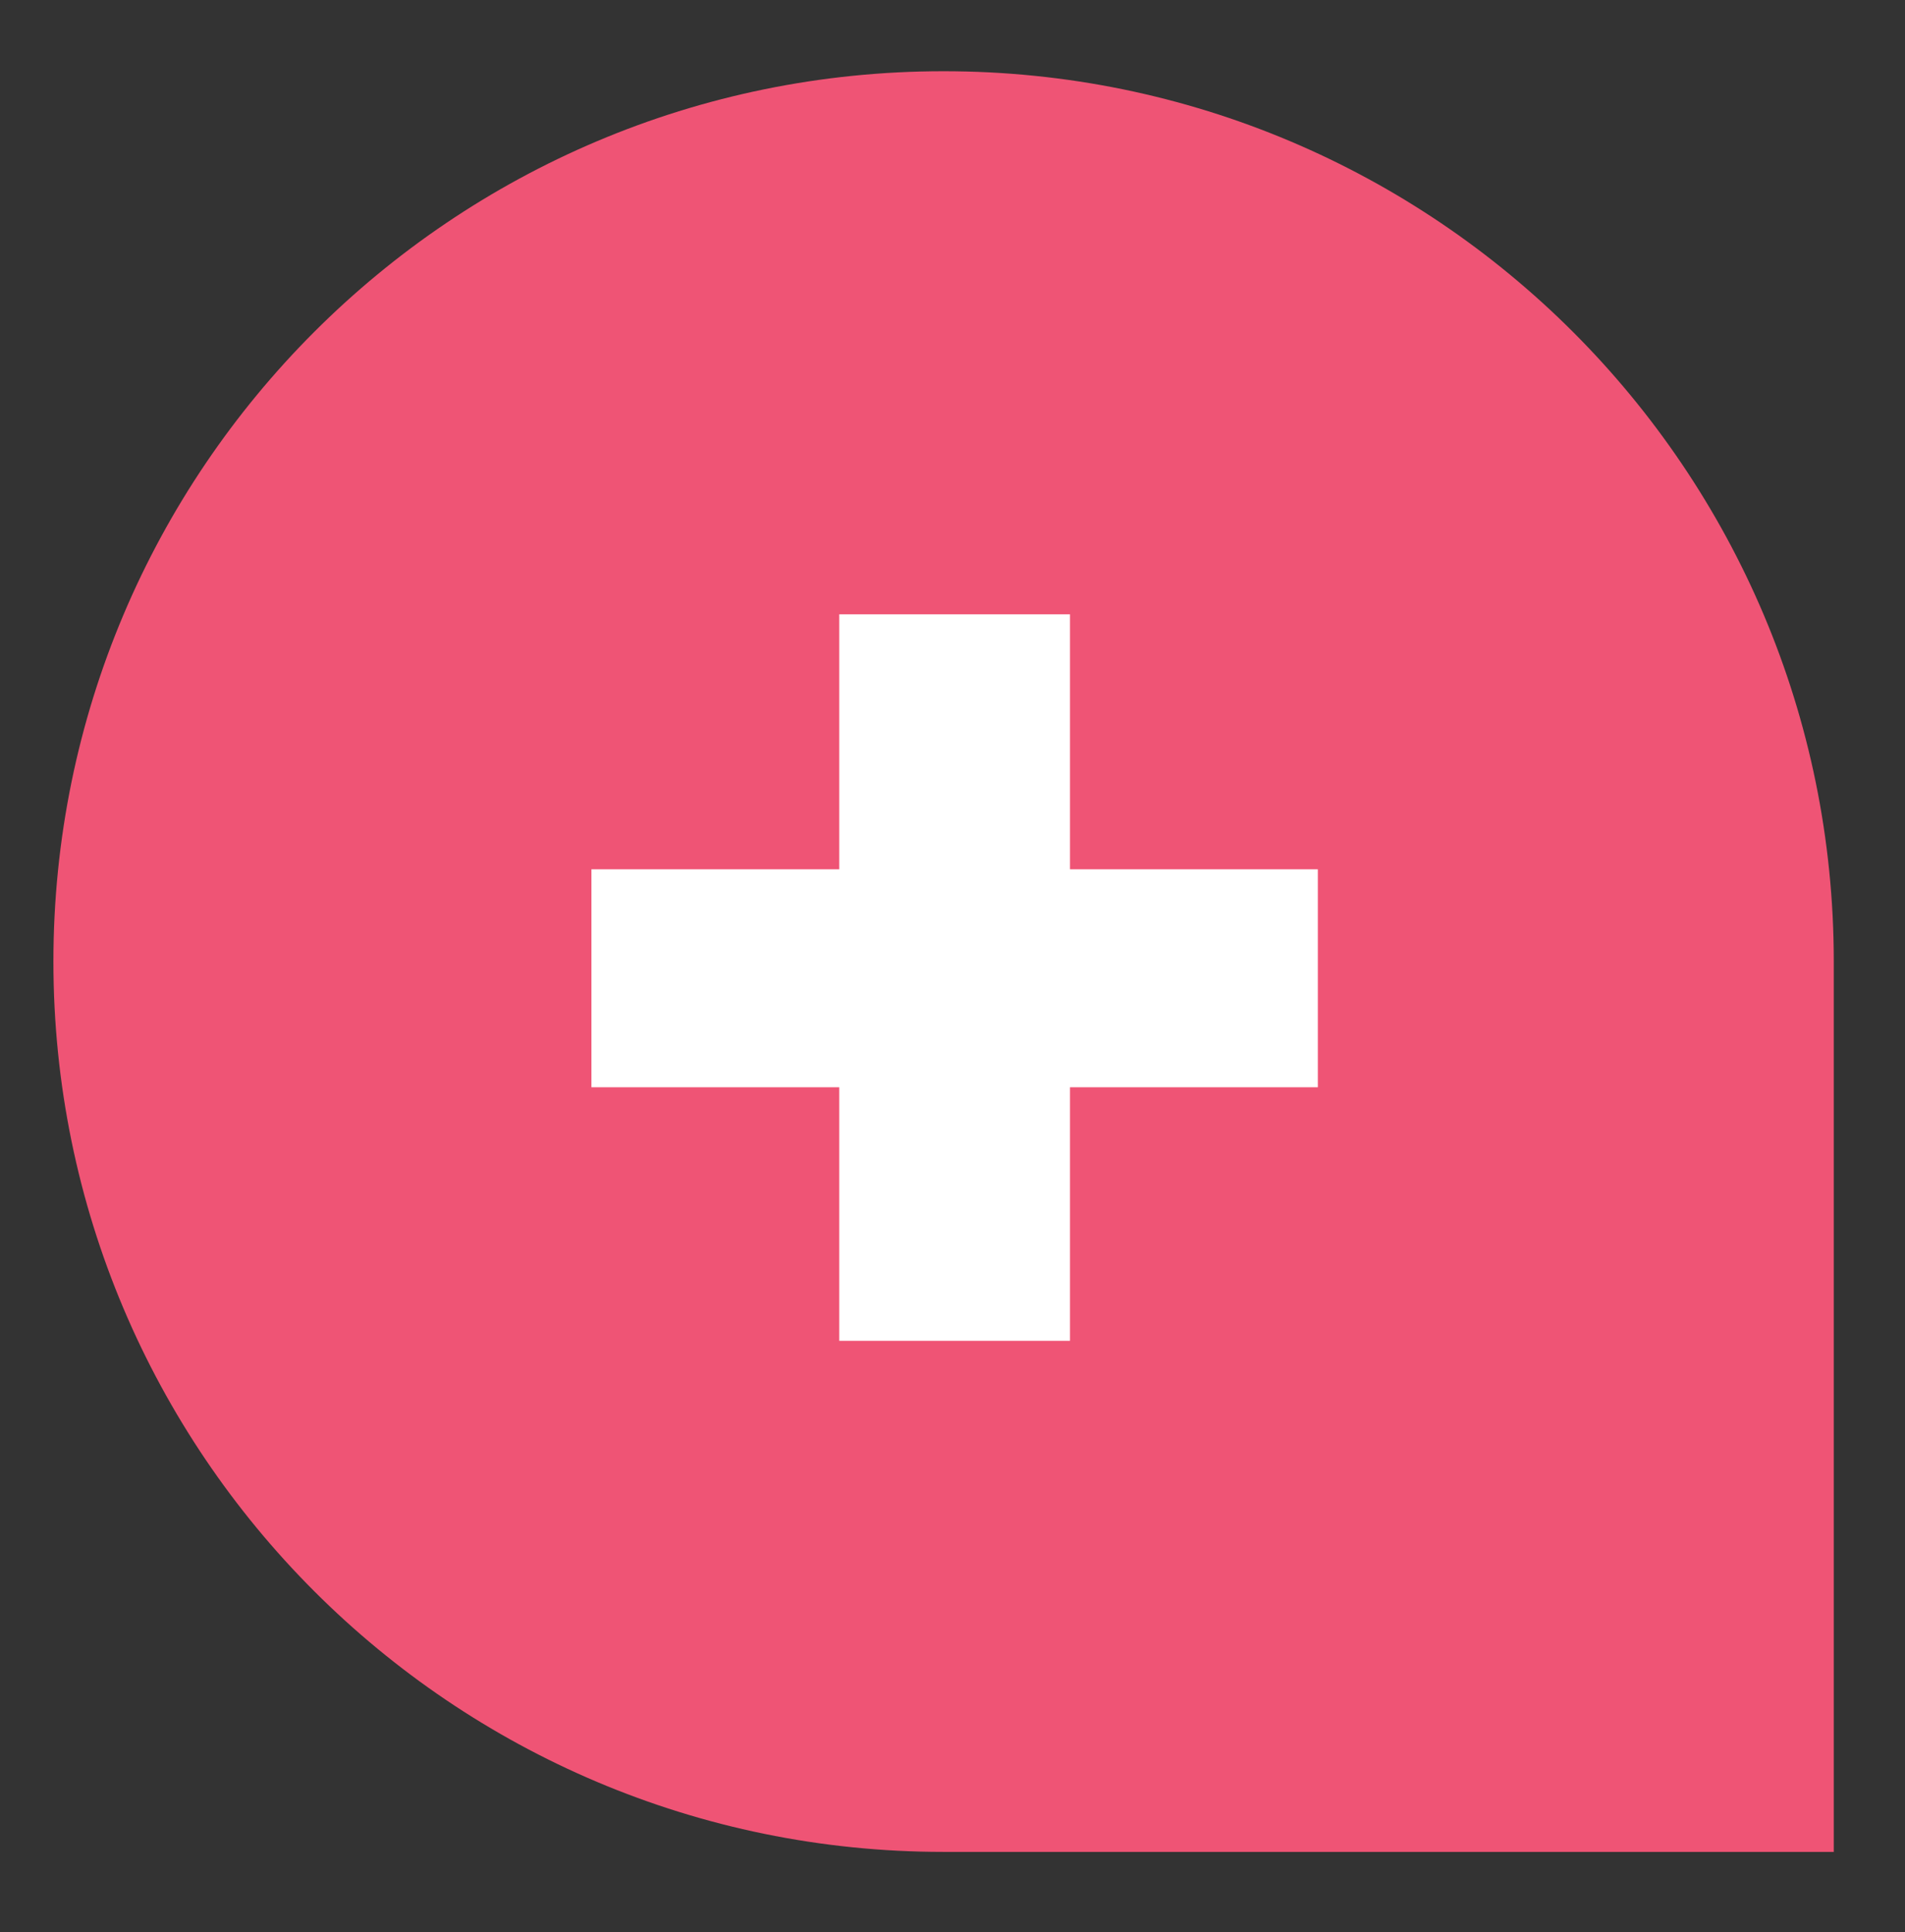
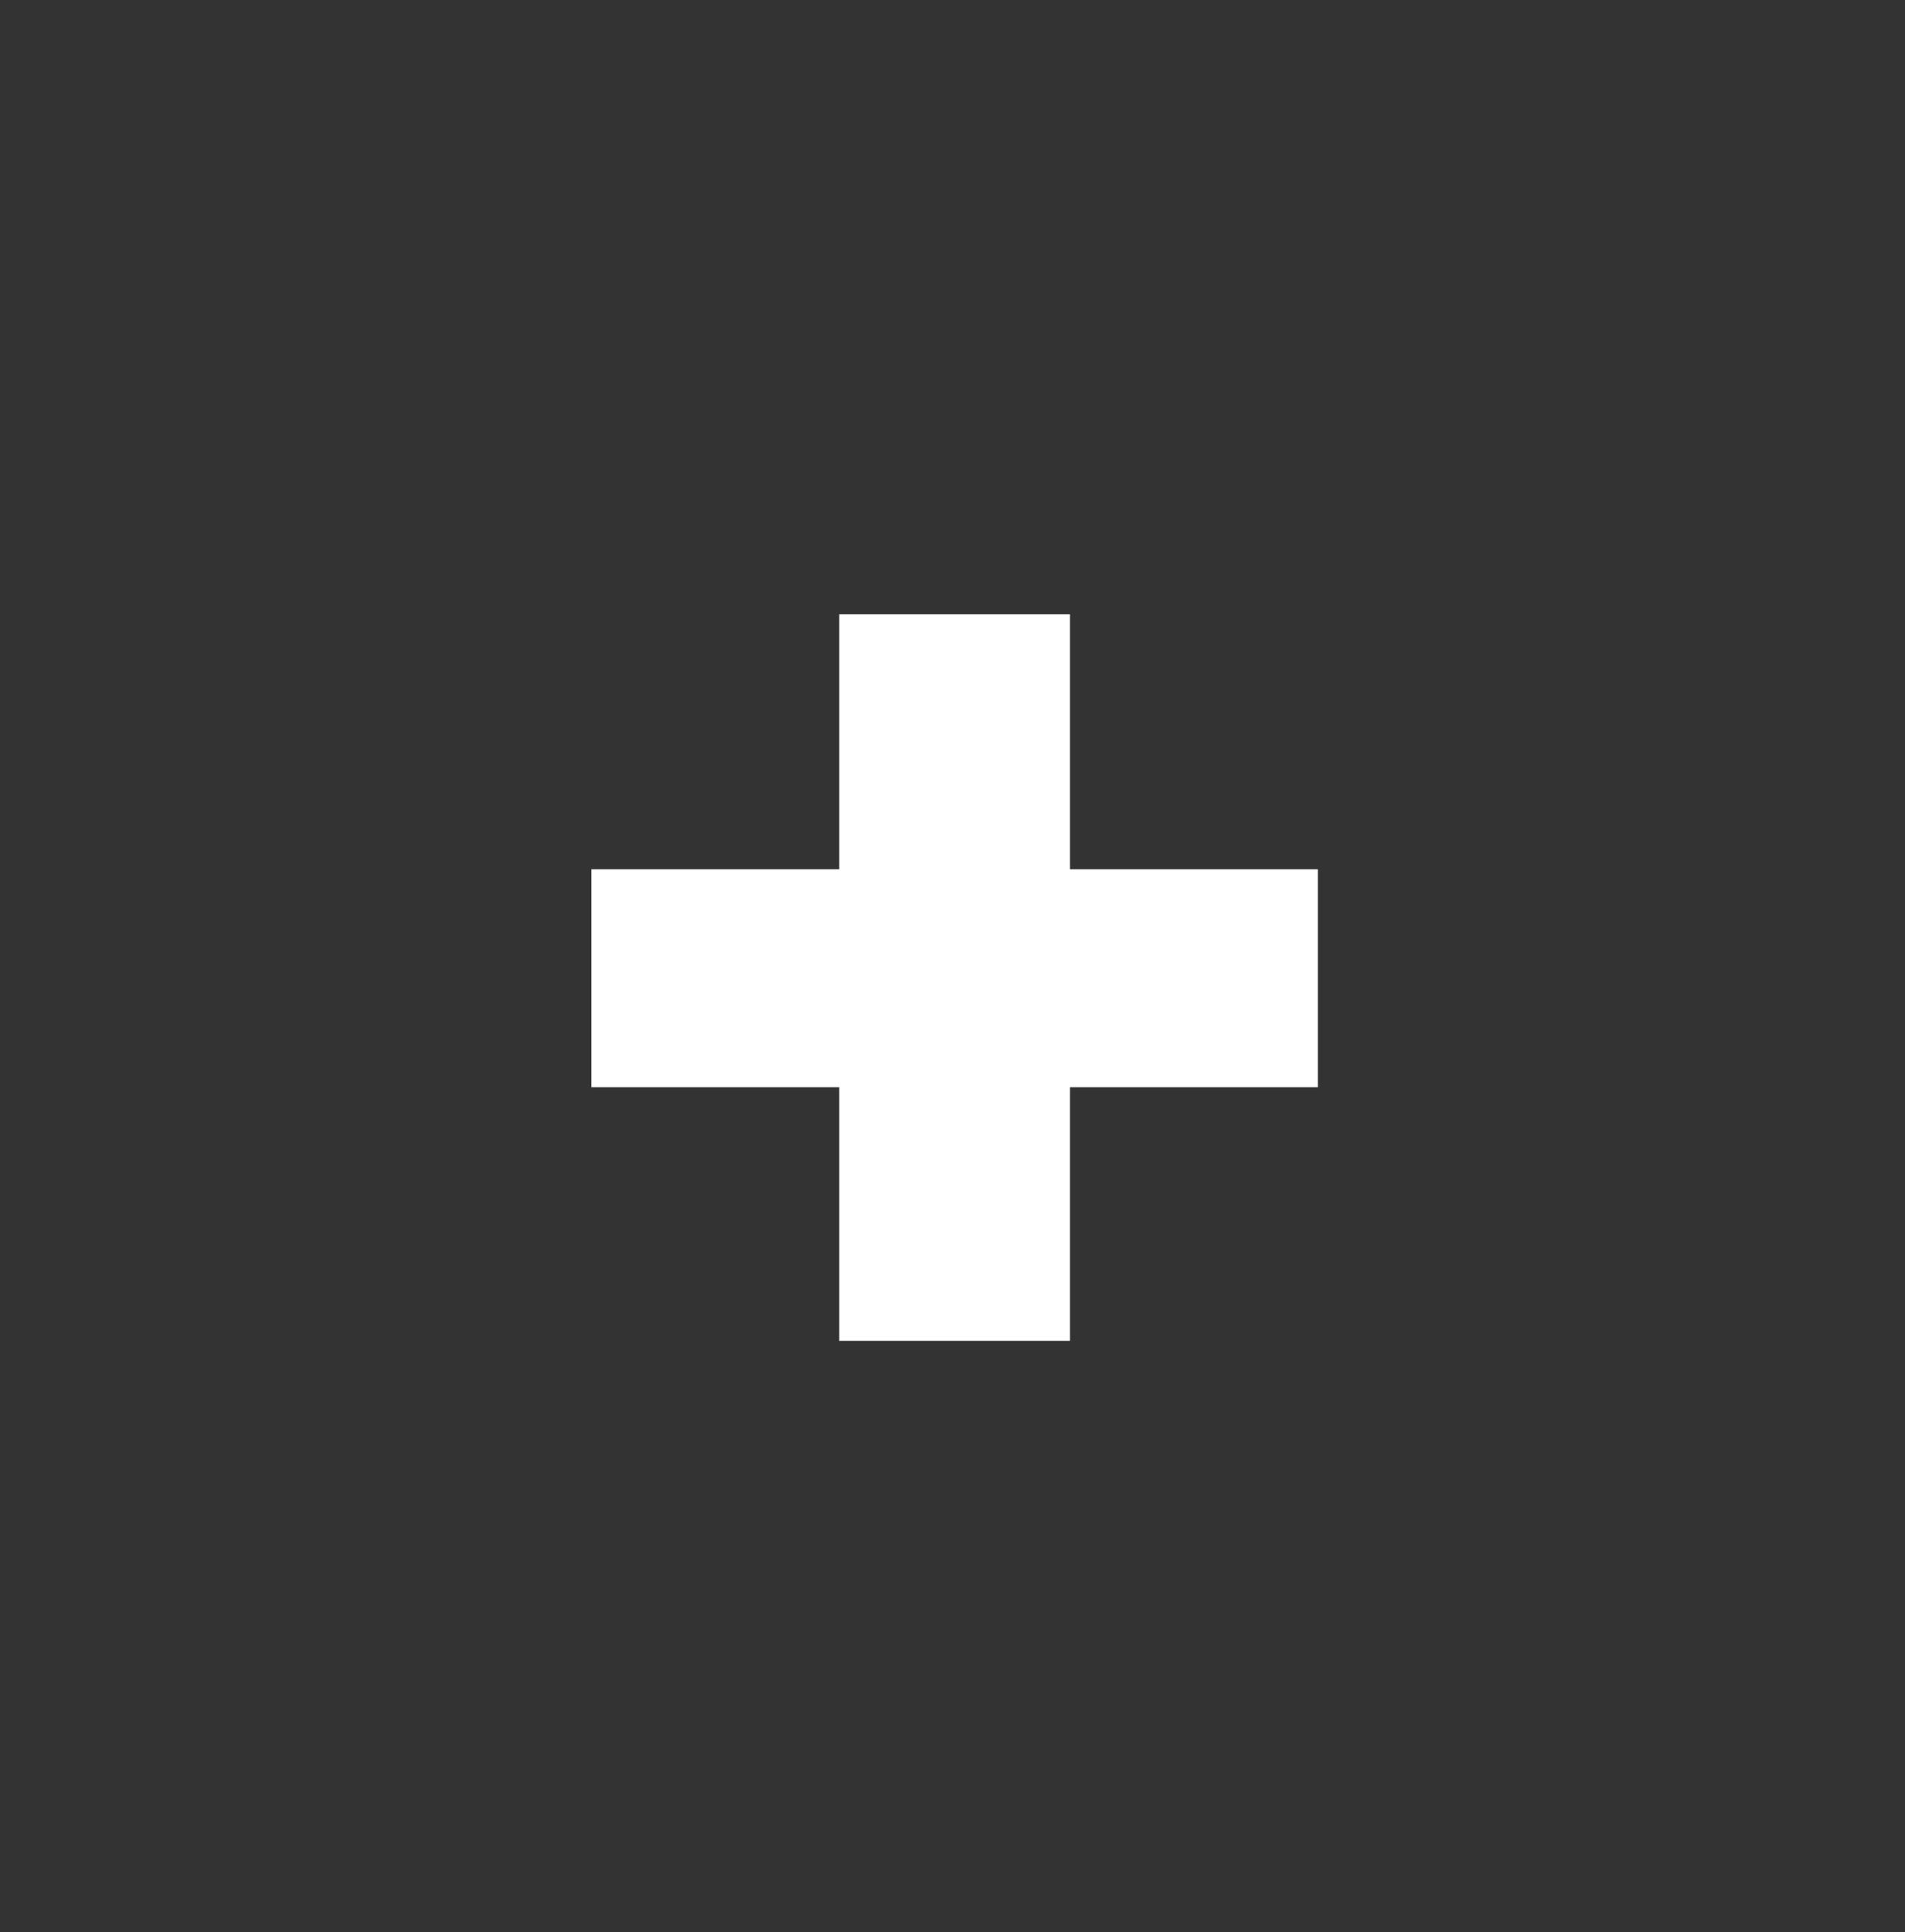
<svg xmlns="http://www.w3.org/2000/svg" id="Layer_1" version="1.1" viewBox="0 0 214 217">
  <rect x="0" y="0" width="214" height="217" fill="#333333" stroke="none" />
  <defs>
    <style>
      .st0 {
        fill: #fff;
      }

      .st1 {
        fill: #ef5475;
      }
    </style>
  </defs>
-   <path class="st1" d="M206,108v100h-100c-55.23,0-100-44.77-100-100S50.77,8,106,8s100,44.77,100,100Z" />
-   <path class="st0" d="M148.04,122.117h-27.84v28.479h-25.92v-28.479h-27.84v-24.48h27.84v-28.64h25.92v28.64h27.84v24.48Z" />
+   <path class="st0" d="M148.04,122.117h-27.84v28.479h-25.92v-28.479h-27.84v-24.48h27.84v-28.64h25.92v28.64h27.84Z" />
</svg>